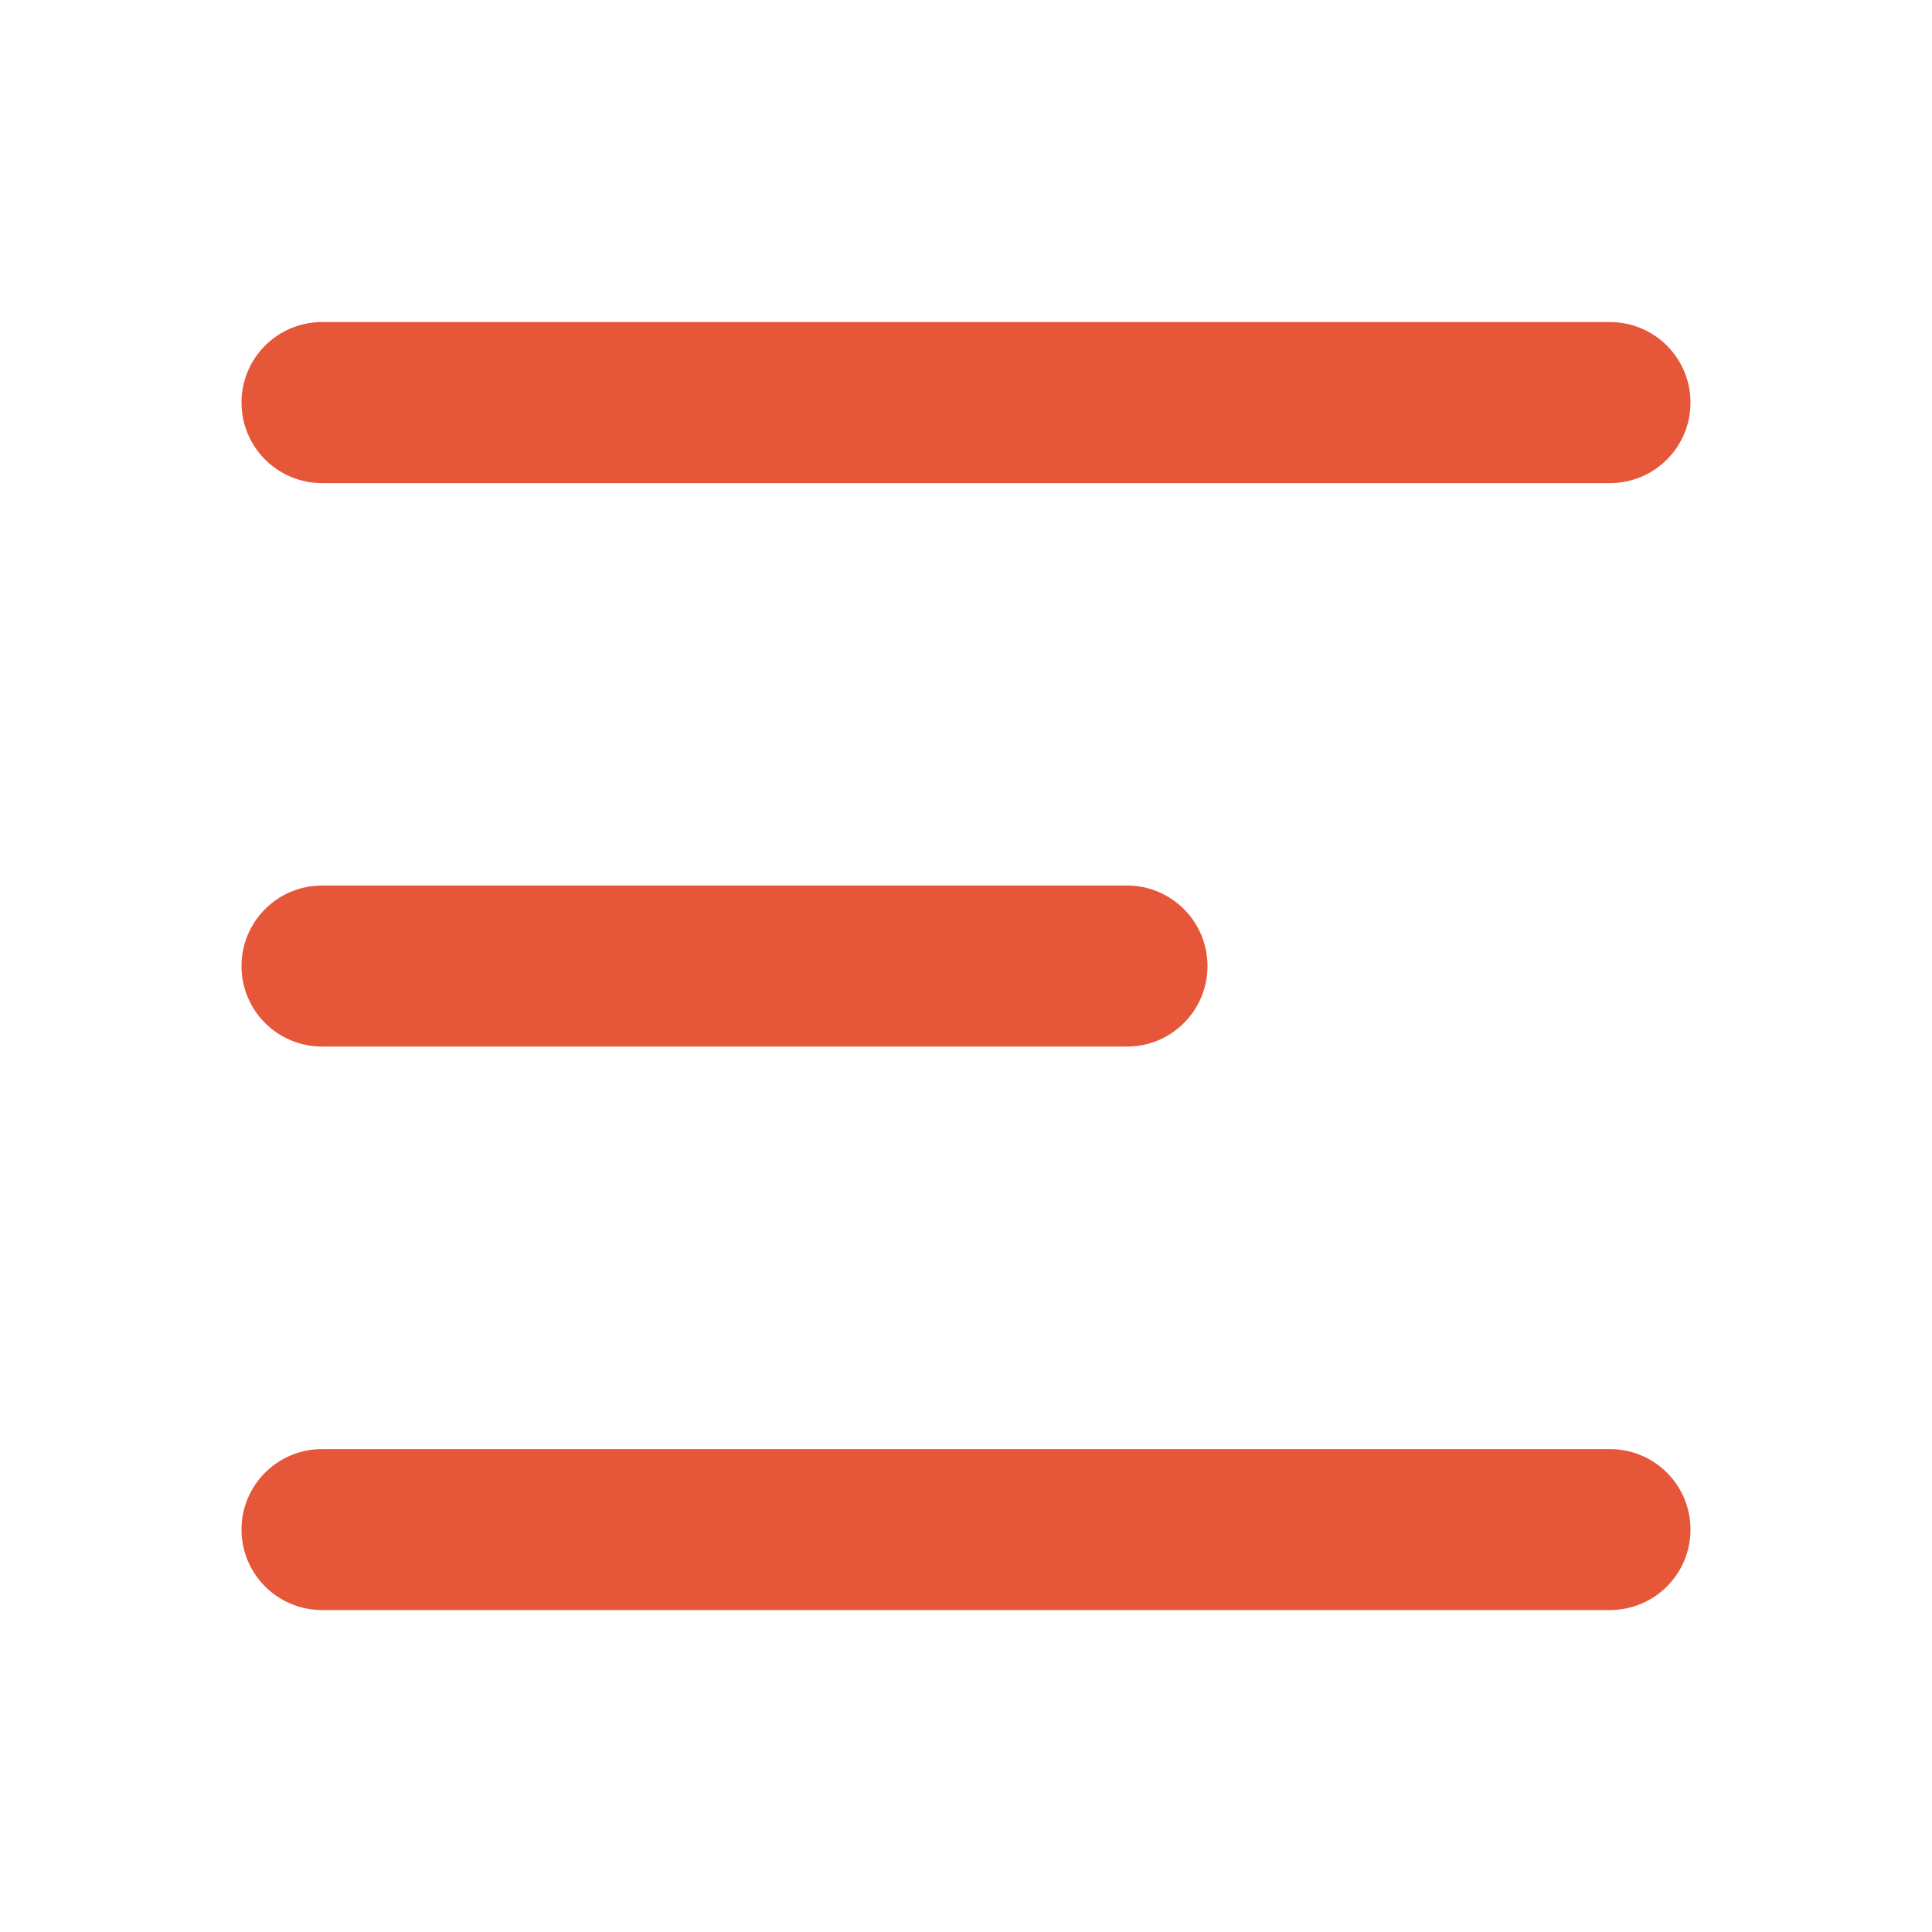
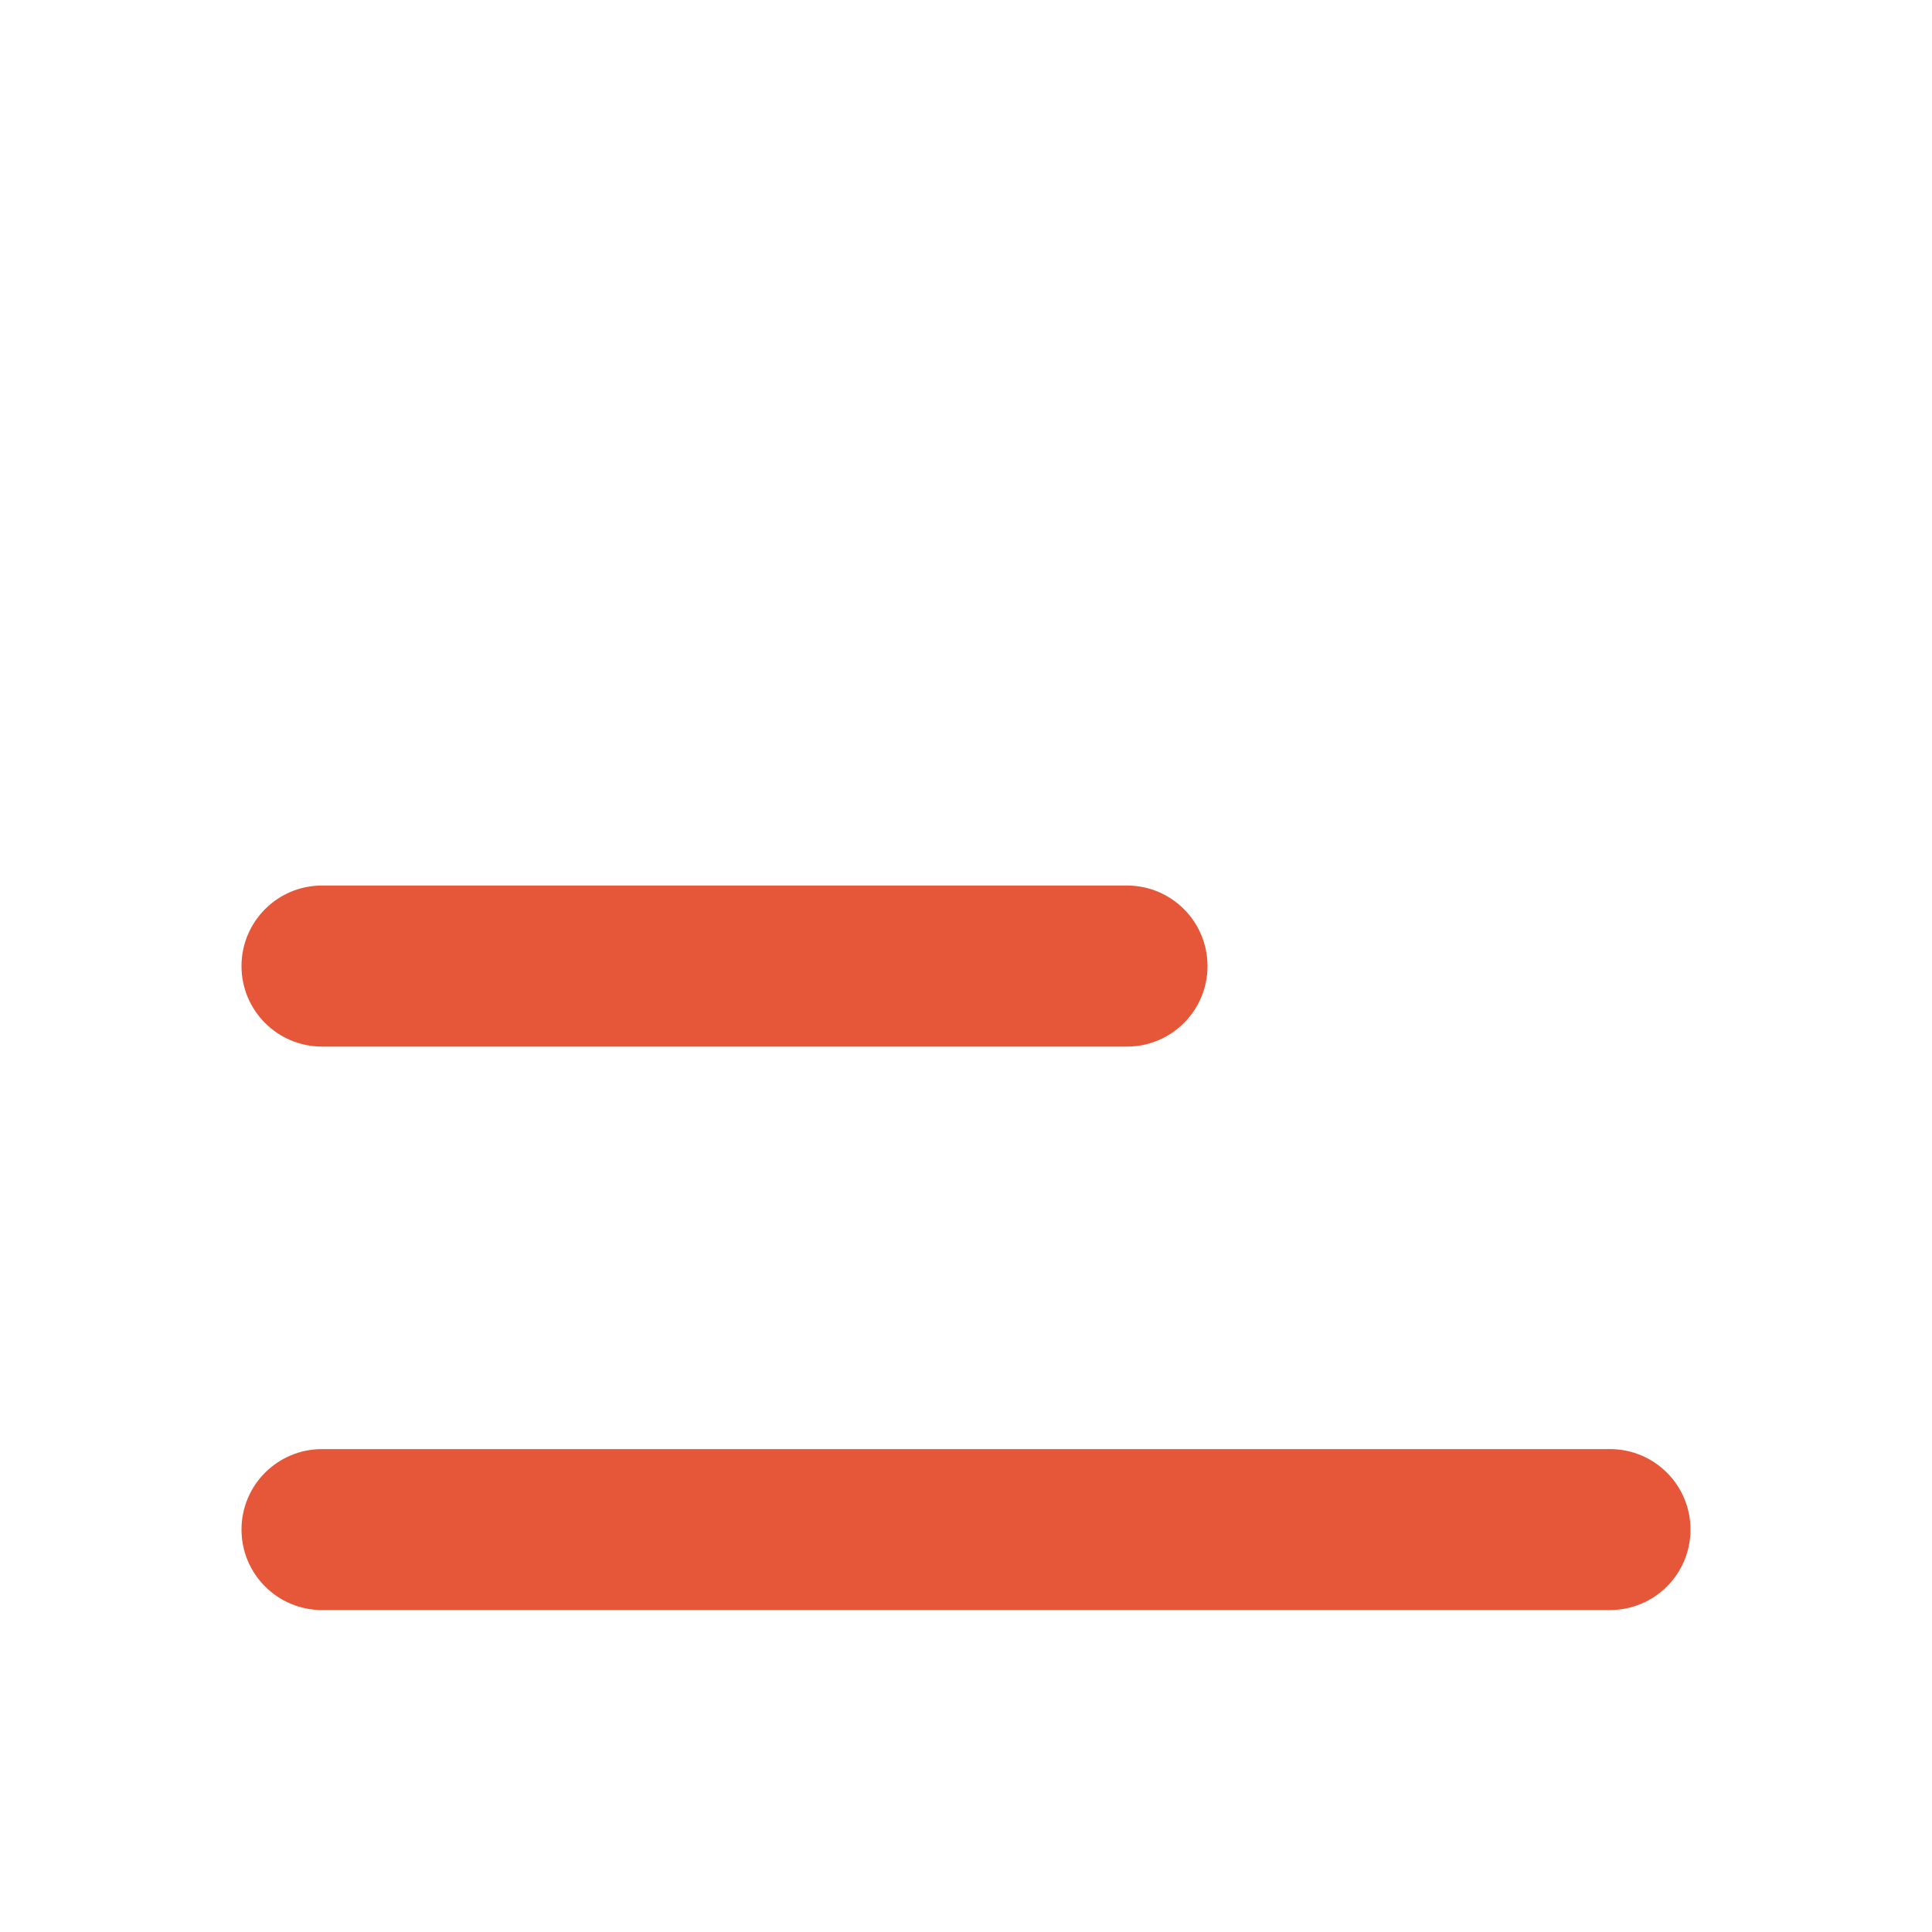
<svg xmlns="http://www.w3.org/2000/svg" width="20" height="20" viewBox="0 0 20 20" fill="none">
-   <path d="M2.5 4.167C2.5 4.628 2.873 5.001 3.333 5.001H16.667C17.127 5.001 17.5 4.628 17.5 4.167C17.5 3.707 17.127 3.334 16.667 3.334H3.333C2.873 3.334 2.5 3.707 2.5 4.167Z" fill="#E55738" />
  <path d="M2.5 10.001C2.5 10.461 2.873 10.834 3.333 10.834H11.667C12.127 10.834 12.5 10.461 12.5 10.001C12.5 9.54 12.127 9.167 11.667 9.167H3.333C2.873 9.167 2.5 9.54 2.5 10.001Z" fill="#E55738" />
  <path d="M3.333 16.667C2.873 16.667 2.5 16.294 2.5 15.834C2.5 15.374 2.873 15.001 3.333 15.001H16.667C17.127 15.001 17.5 15.374 17.5 15.834C17.5 16.294 17.127 16.667 16.667 16.667H3.333Z" fill="#E55738" />
</svg>